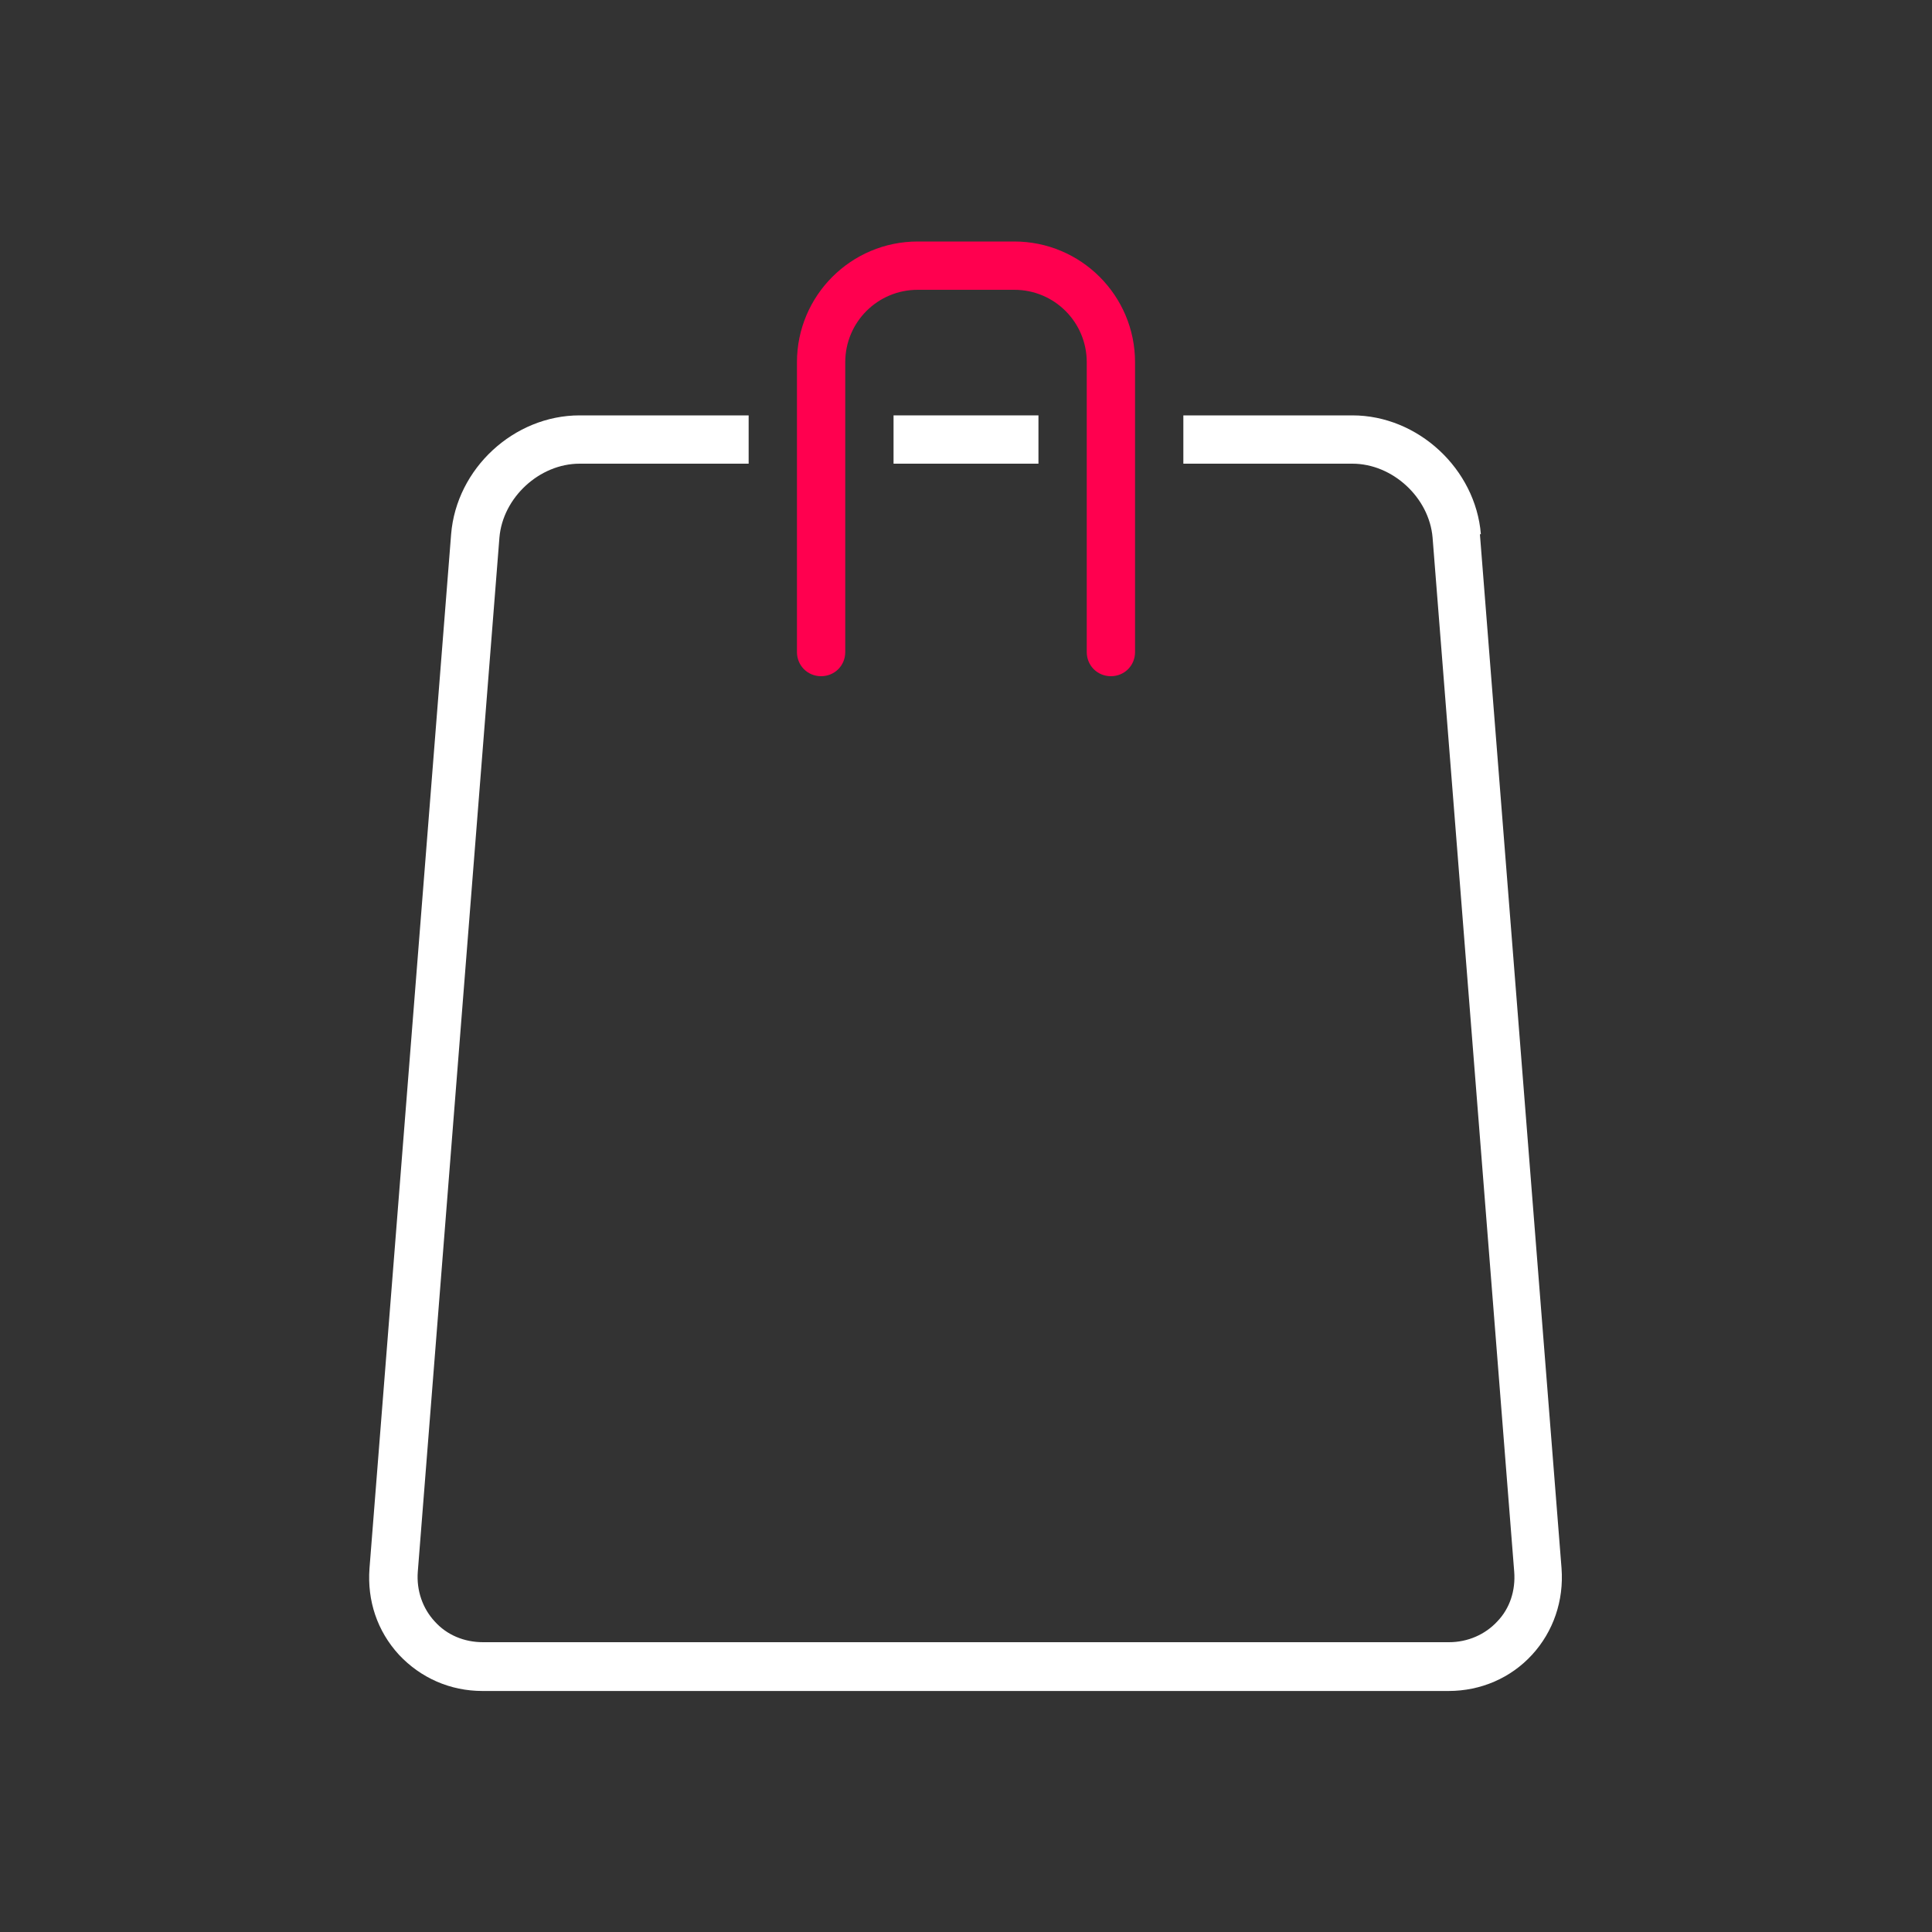
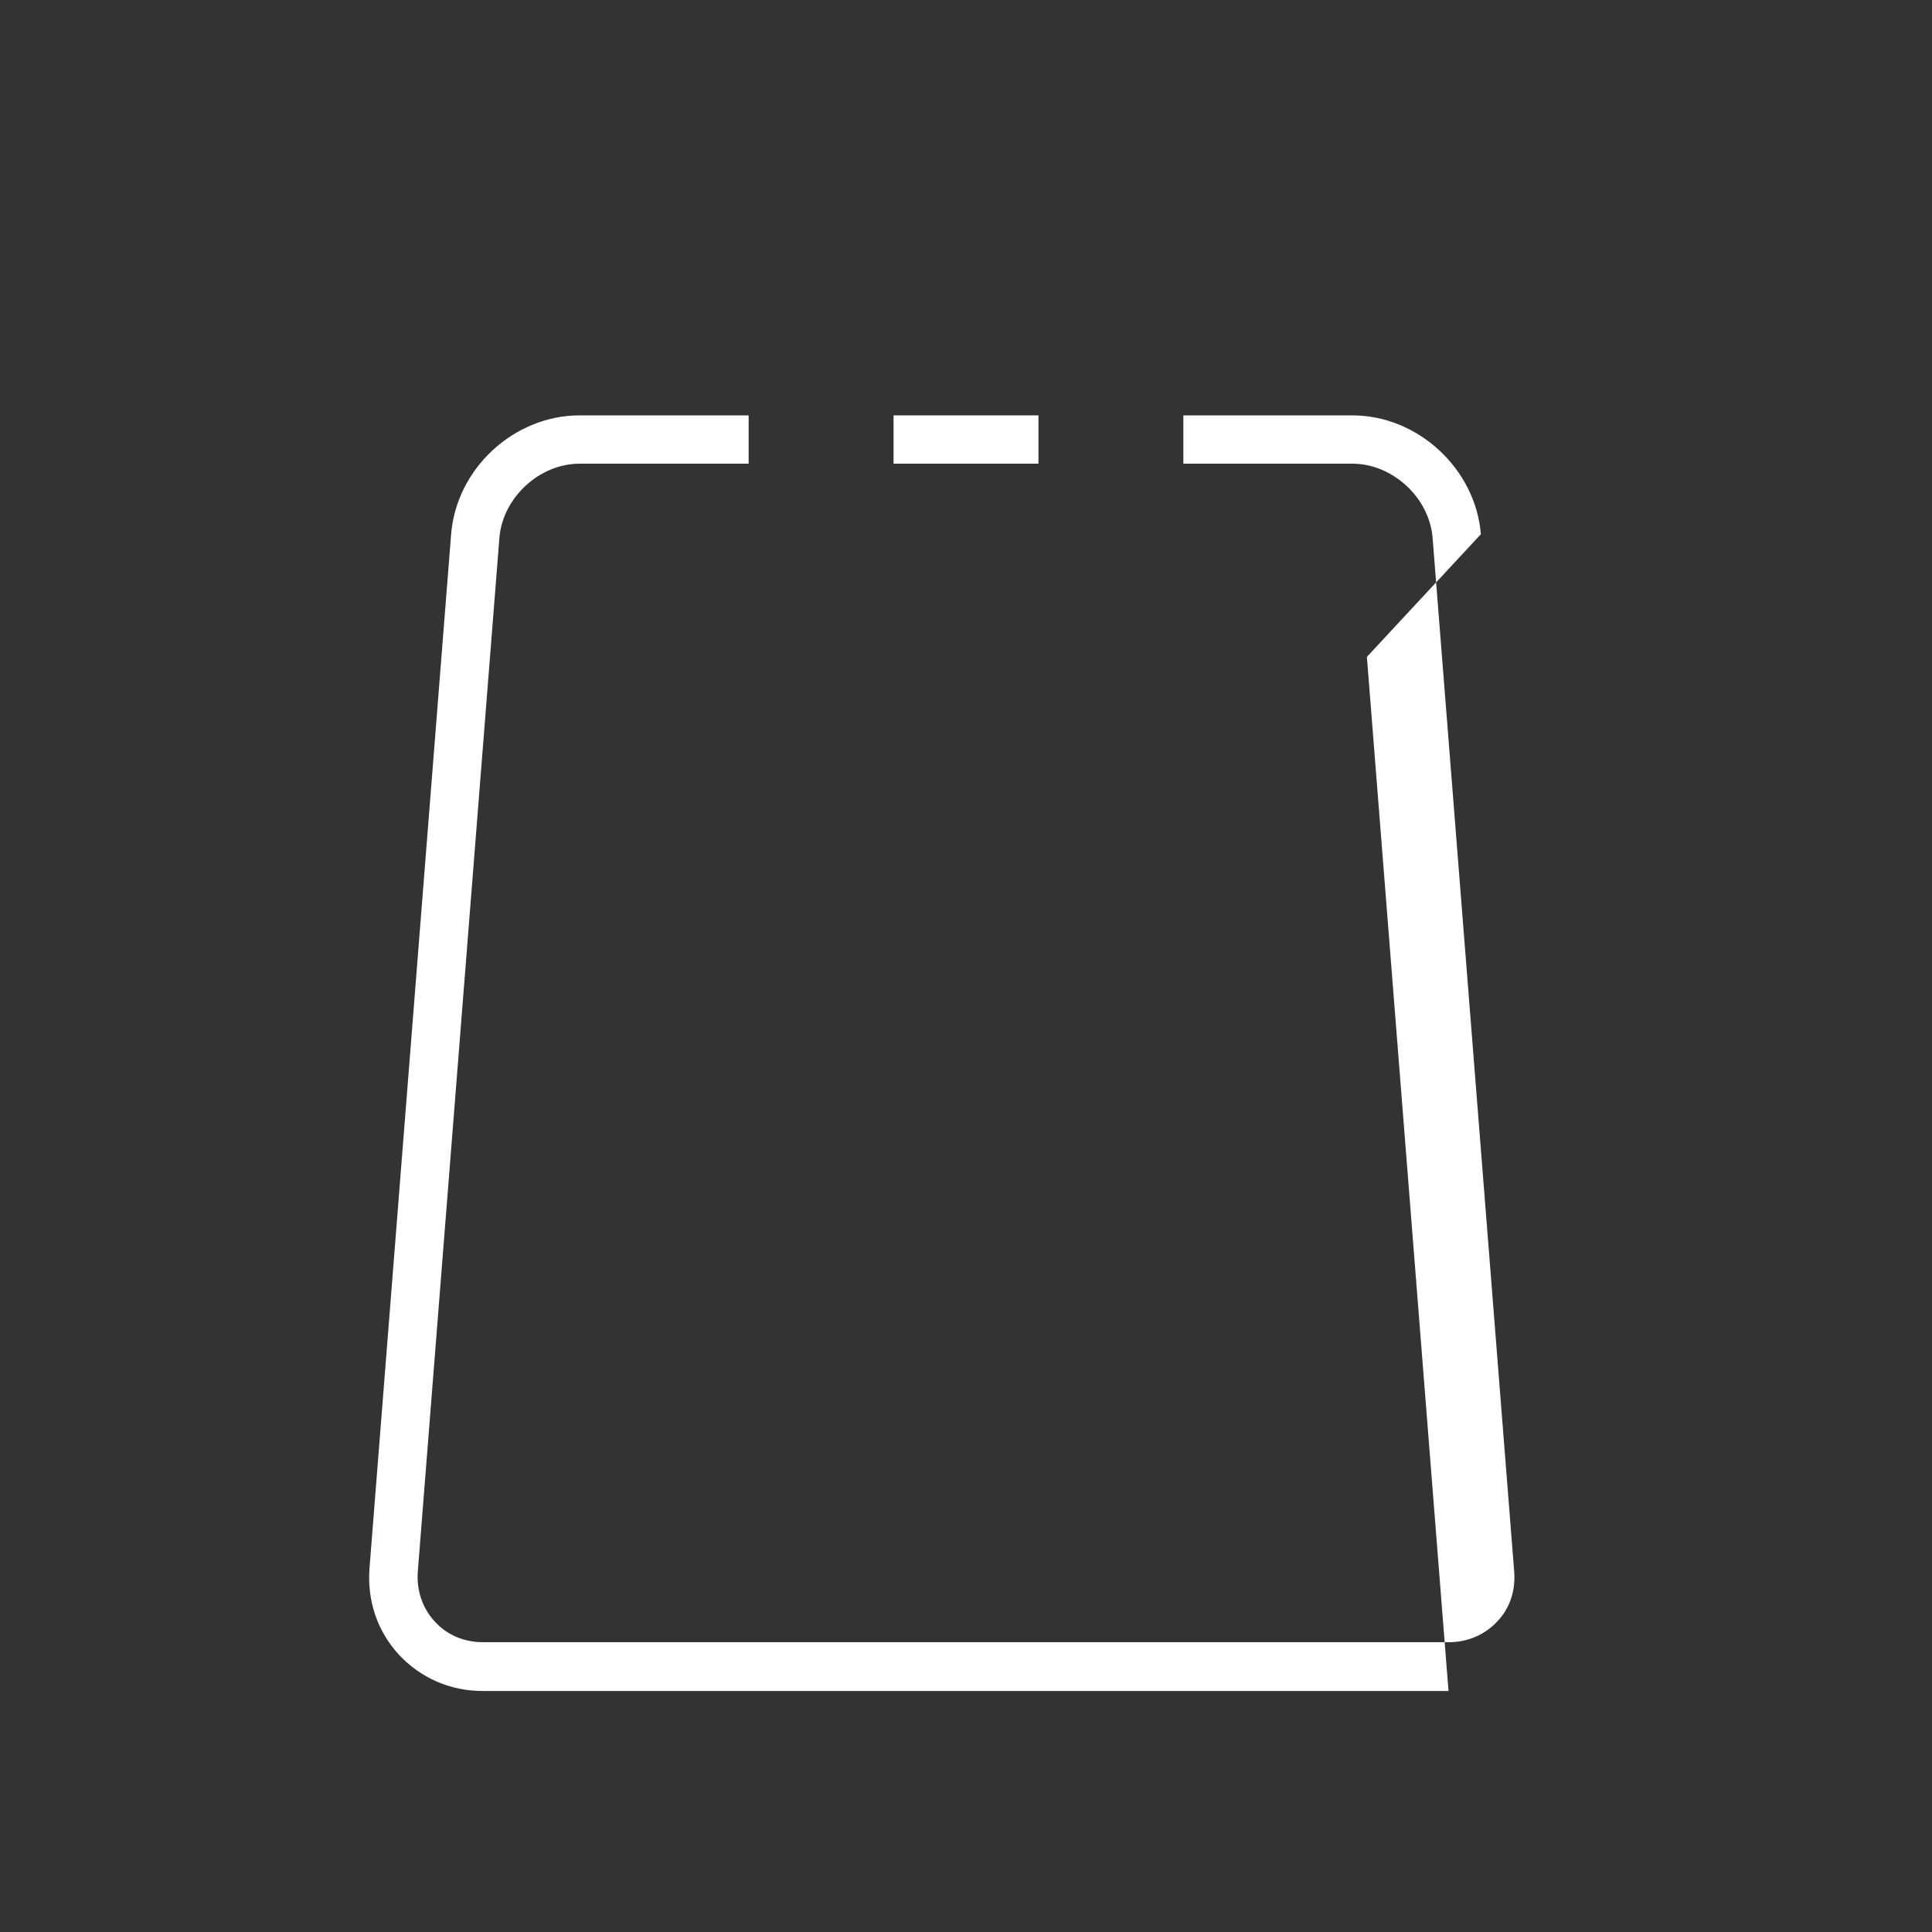
<svg xmlns="http://www.w3.org/2000/svg" version="1.1" viewBox="0 0 40 40">
  <rect x="0" y="0" width="40" height="40" fill="#333333" stroke="none" />
  <defs>
    <style>
      .cls-1 {
        fill: #fff;
      }

      .cls-2 {
        fill: #ff004f;
      }
    </style>
  </defs>
  <g>
    <g id="marker">
      <g>
        <g>
          <rect class="cls-1" x="18.5" y="8.6" width="3" height="1" />
-           <path class="cls-1" d="M30.66,11.06c-.11-1.35-1.3-2.46-2.66-2.46h-3.5v1h3.5c.83,0,1.59.7,1.66,1.53l1.69,21.41c.03.39-.09.76-.35,1.03-.25.27-.61.43-1,.43H10c-.39,0-.75-.15-1-.43-.25-.27-.38-.64-.35-1.03l1.69-21.41c.07-.83.83-1.53,1.66-1.53h3.5v-1h-3.5c-1.36,0-2.55,1.1-2.66,2.46l-1.69,21.41c-.05.67.16,1.3.61,1.79.45.48,1.06.75,1.73.75h20c.67,0,1.29-.27,1.73-.75.44-.48.66-1.12.61-1.79l-1.69-21.41Z" />
+           <path class="cls-1" d="M30.66,11.06c-.11-1.35-1.3-2.46-2.66-2.46h-3.5v1h3.5c.83,0,1.59.7,1.66,1.53l1.69,21.41c.03.39-.09.76-.35,1.03-.25.27-.61.43-1,.43H10c-.39,0-.75-.15-1-.43-.25-.27-.38-.64-.35-1.03l1.69-21.41c.07-.83.83-1.53,1.66-1.53h3.5v-1h-3.5c-1.36,0-2.55,1.1-2.66,2.46l-1.69,21.41c-.05.67.16,1.3.61,1.79.45.48,1.06.75,1.73.75h20l-1.69-21.41Z" />
        </g>
-         <path class="cls-2" d="M23,14c-.28,0-.5-.22-.5-.5v-6c0-.83-.67-1.5-1.5-1.5h-2c-.83,0-1.5.67-1.5,1.5v6c0,.28-.22.5-.5.5s-.5-.22-.5-.5v-6c0-1.38,1.12-2.5,2.5-2.5h2c1.38,0,2.5,1.12,2.5,2.5v6c0,.28-.22.5-.5.5Z" />
      </g>
    </g>
  </g>
</svg>